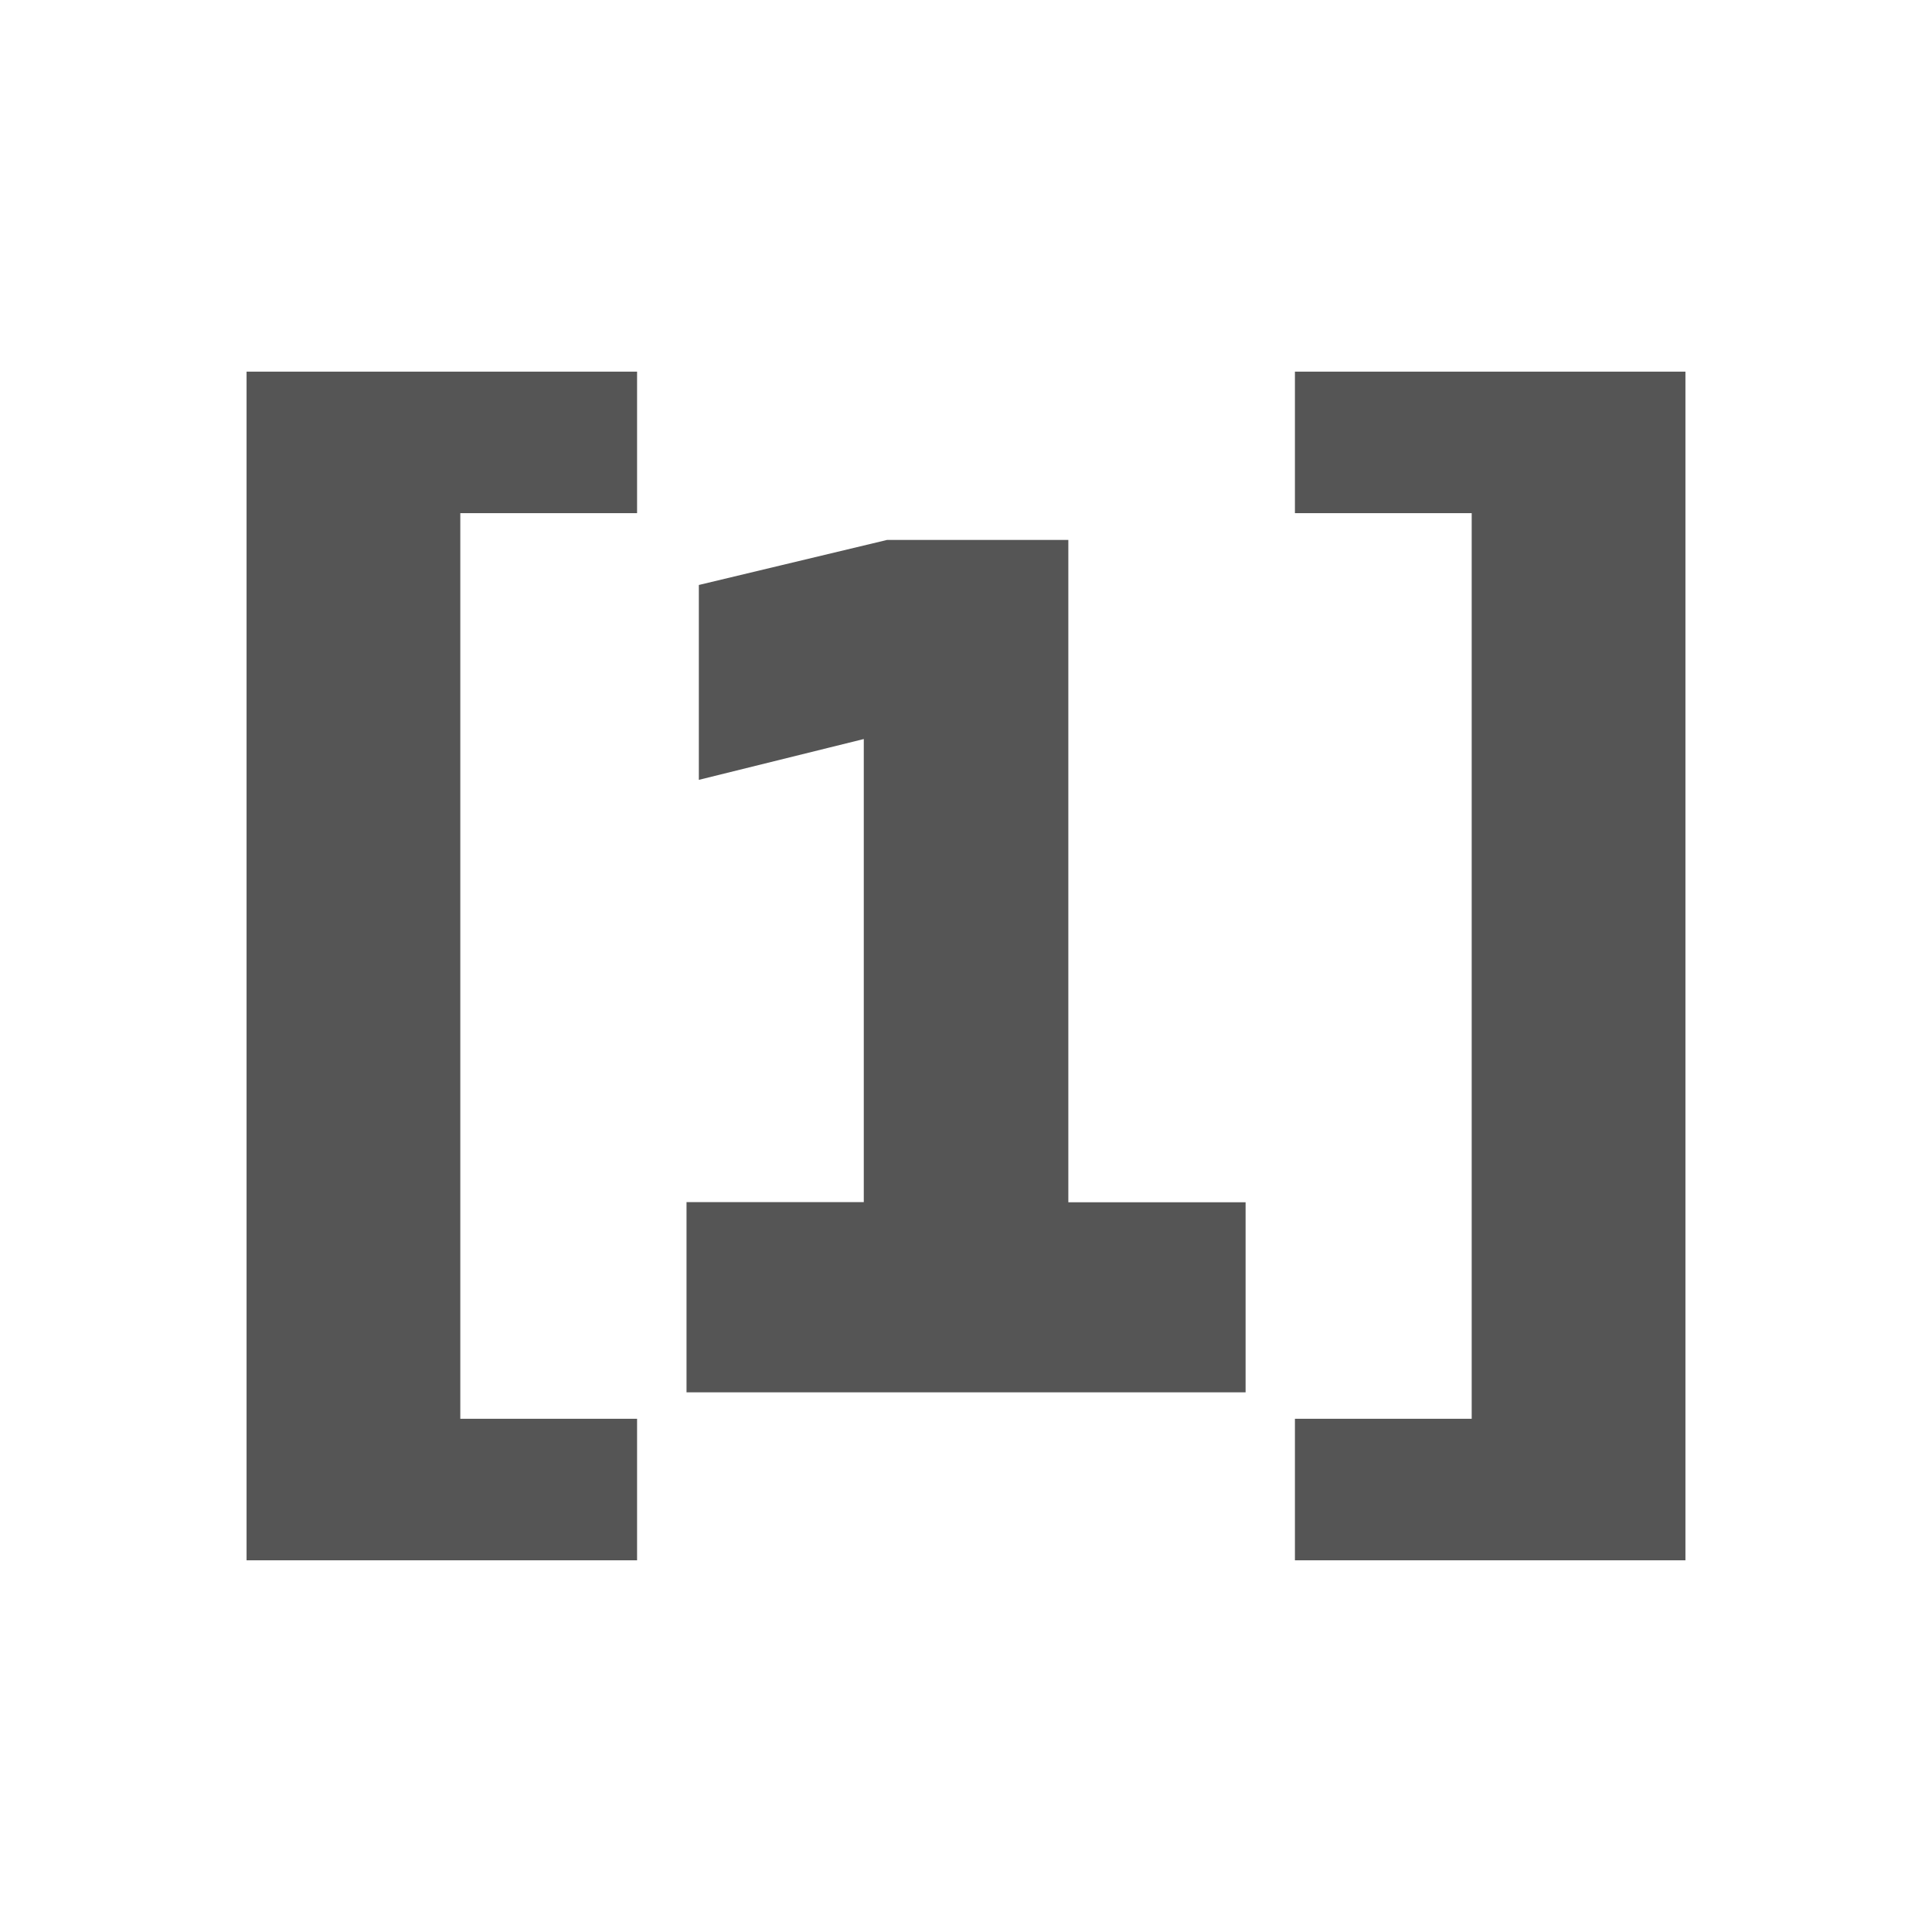
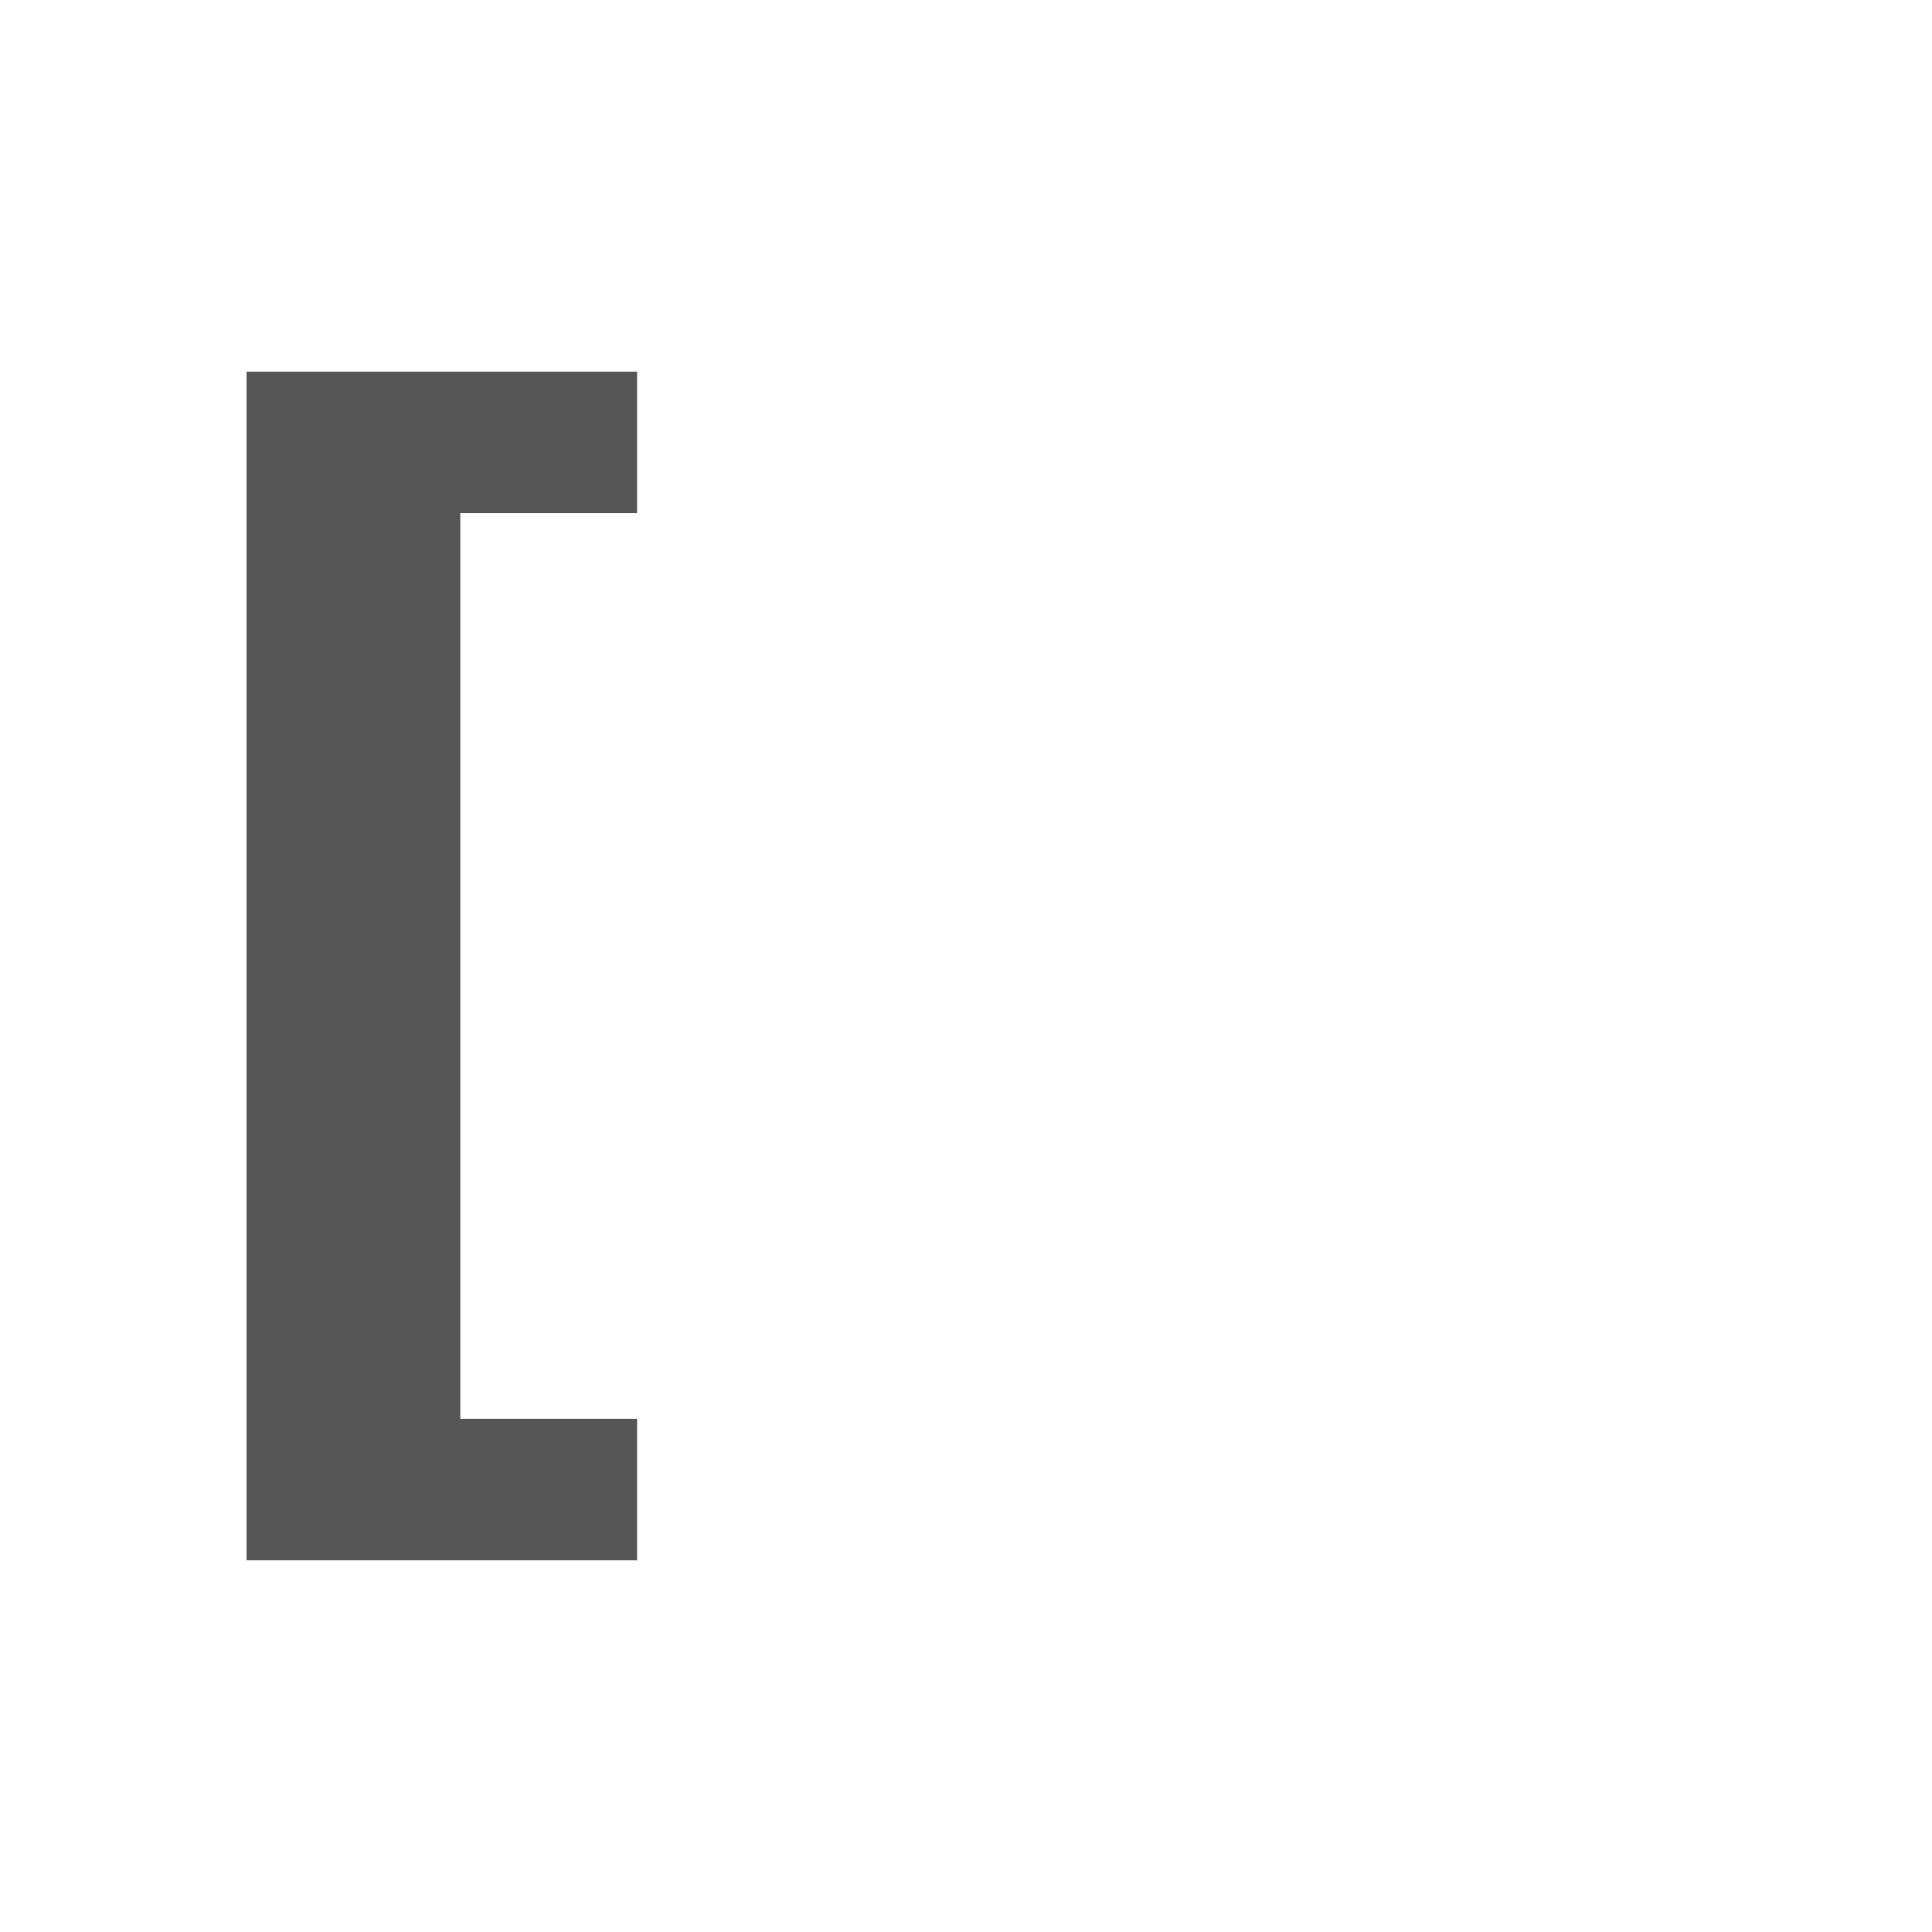
<svg xmlns="http://www.w3.org/2000/svg" width="16" height="16" version="1.1">
  <g transform="translate(0,-2.176e-4)" fill="#555" aria-label="[]">
    <path d="m2.042 3.078h3.234v1.172h-1.464v7.5h1.464v1.172h-3.234z" />
-     <path d="m13.958 12.922h-3.234v-1.172h1.464v-7.5h-1.464v-1.172h3.234z" />
  </g>
  <g transform="translate(.319 -20.639)" fill="#555" stroke="#555" stroke-width=".417" aria-label="123">
-     <path d="m5.575 30.803h1.468v-4.31l-1.366 0.338v-1.183l1.375-0.329h1.268v5.485h1.468v1.157h-4.213z" />
-   </g>
+     </g>
</svg>